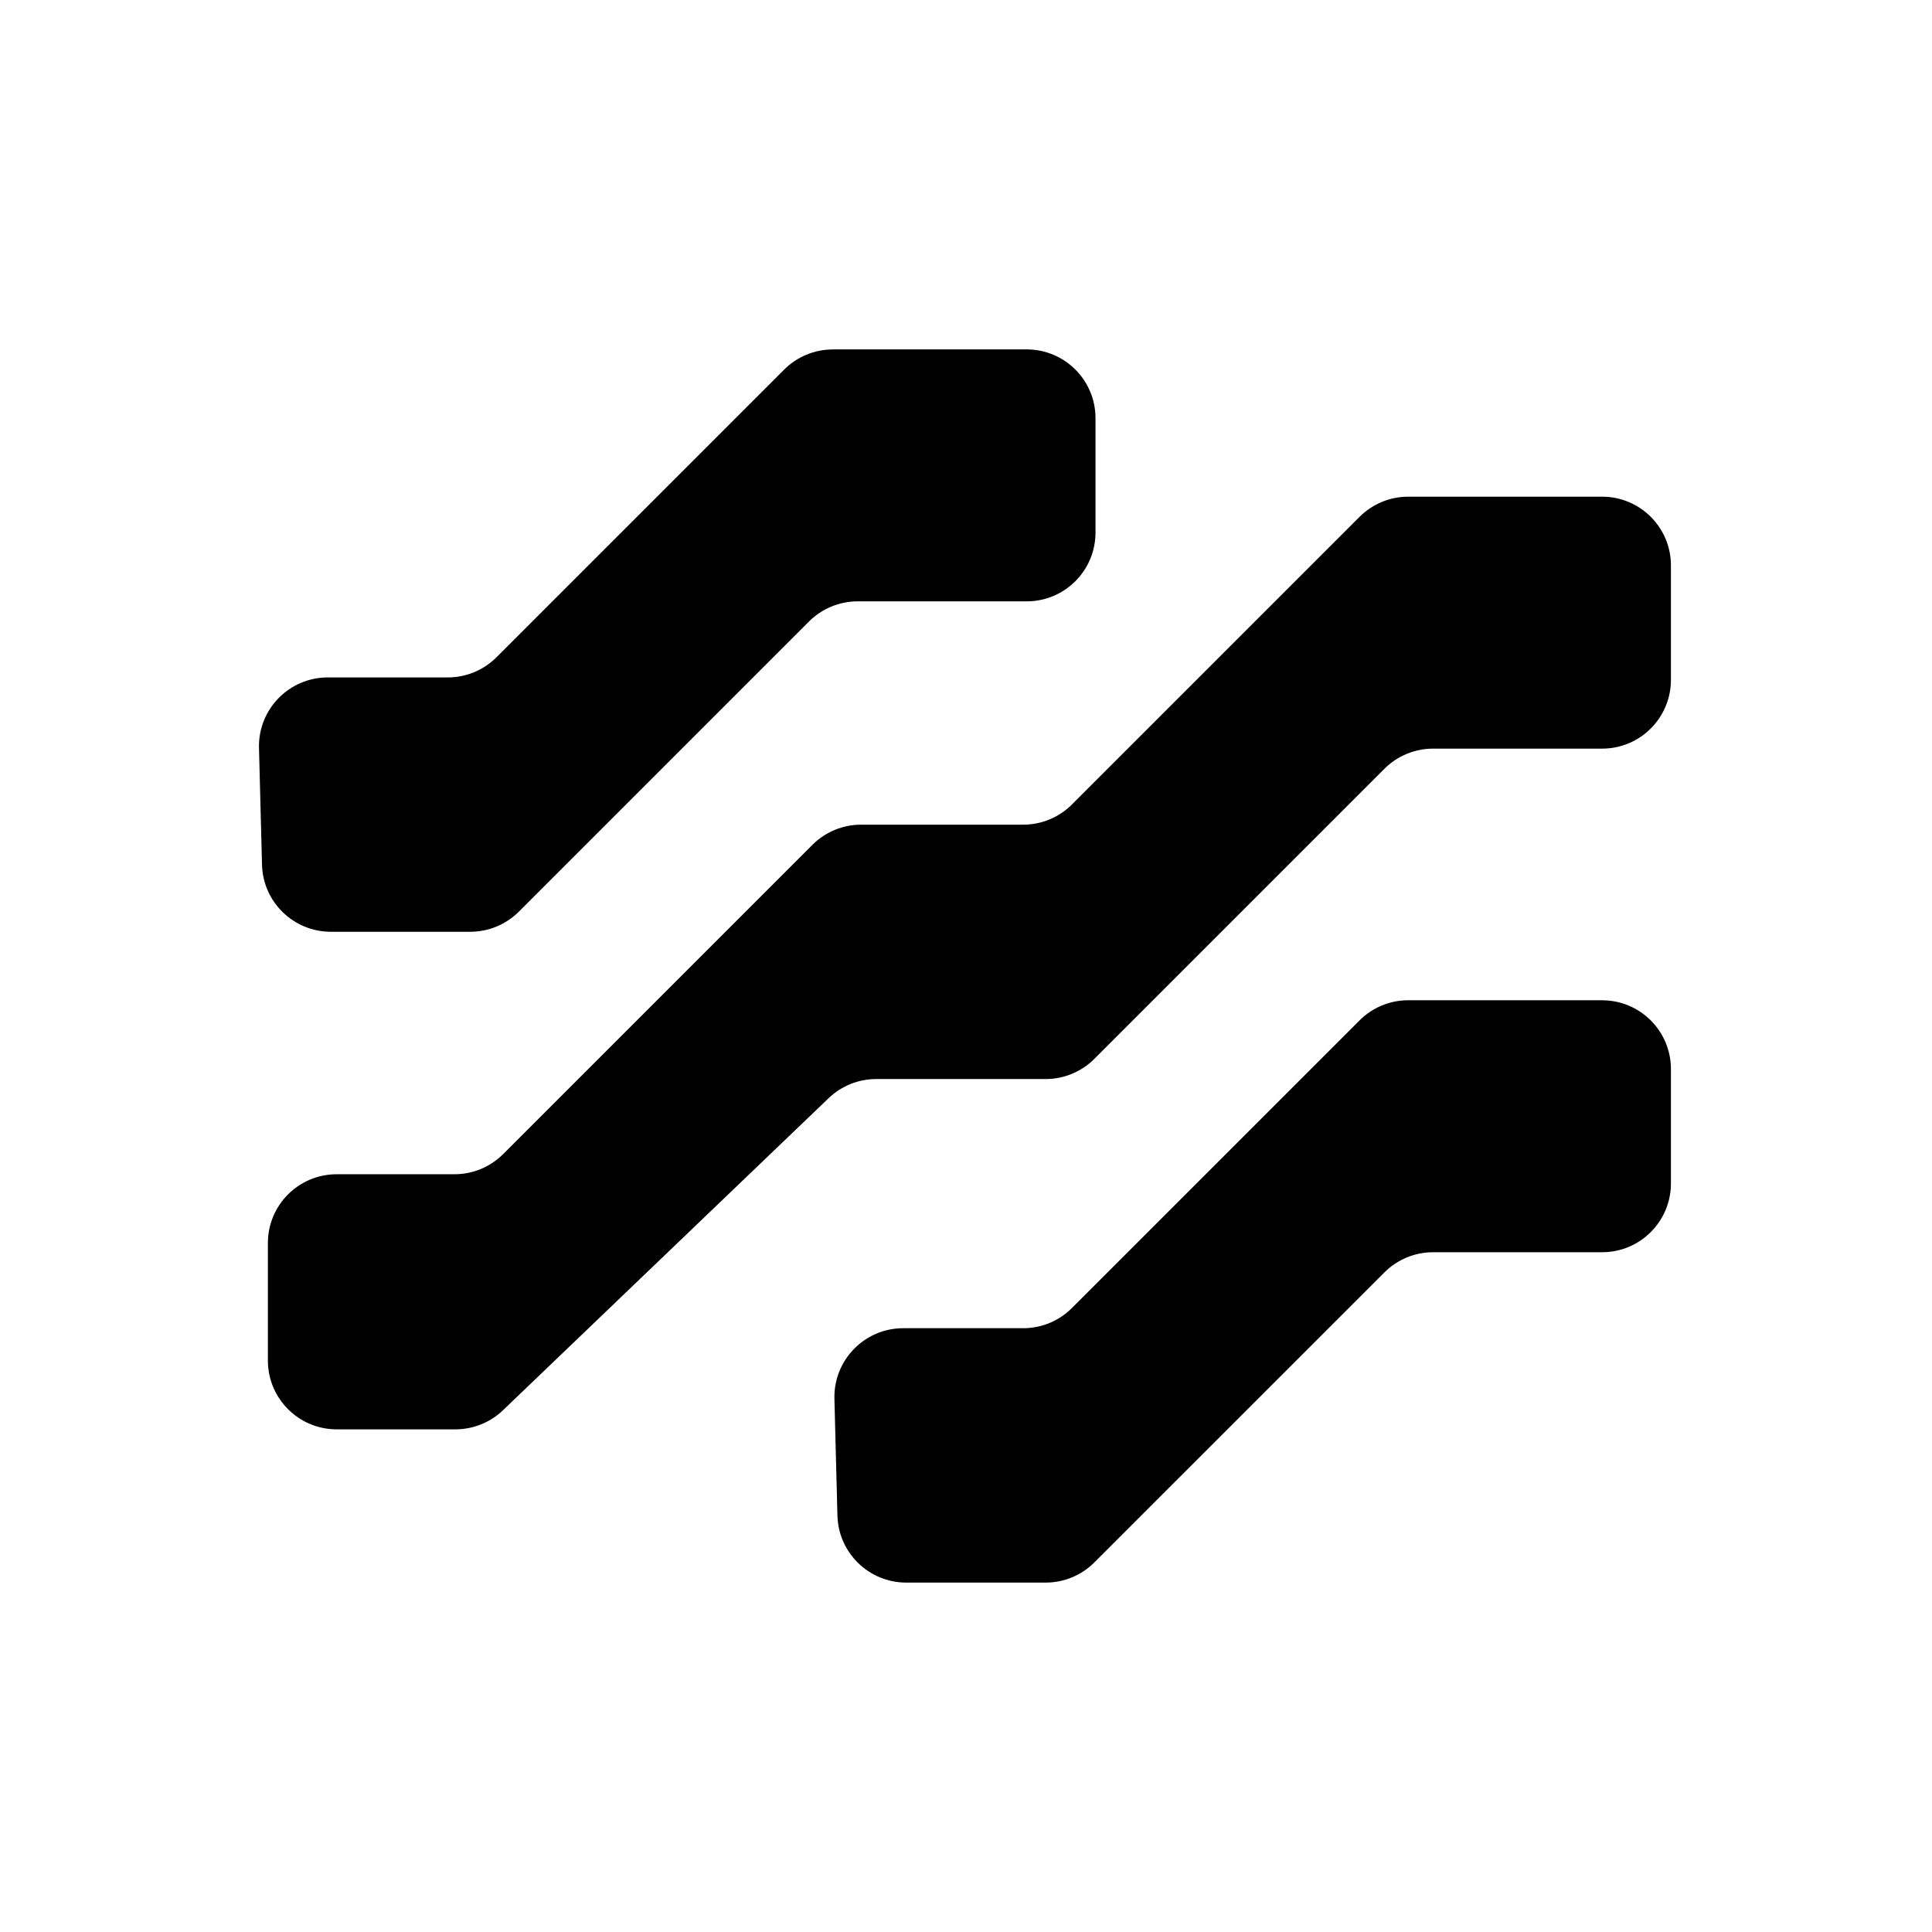
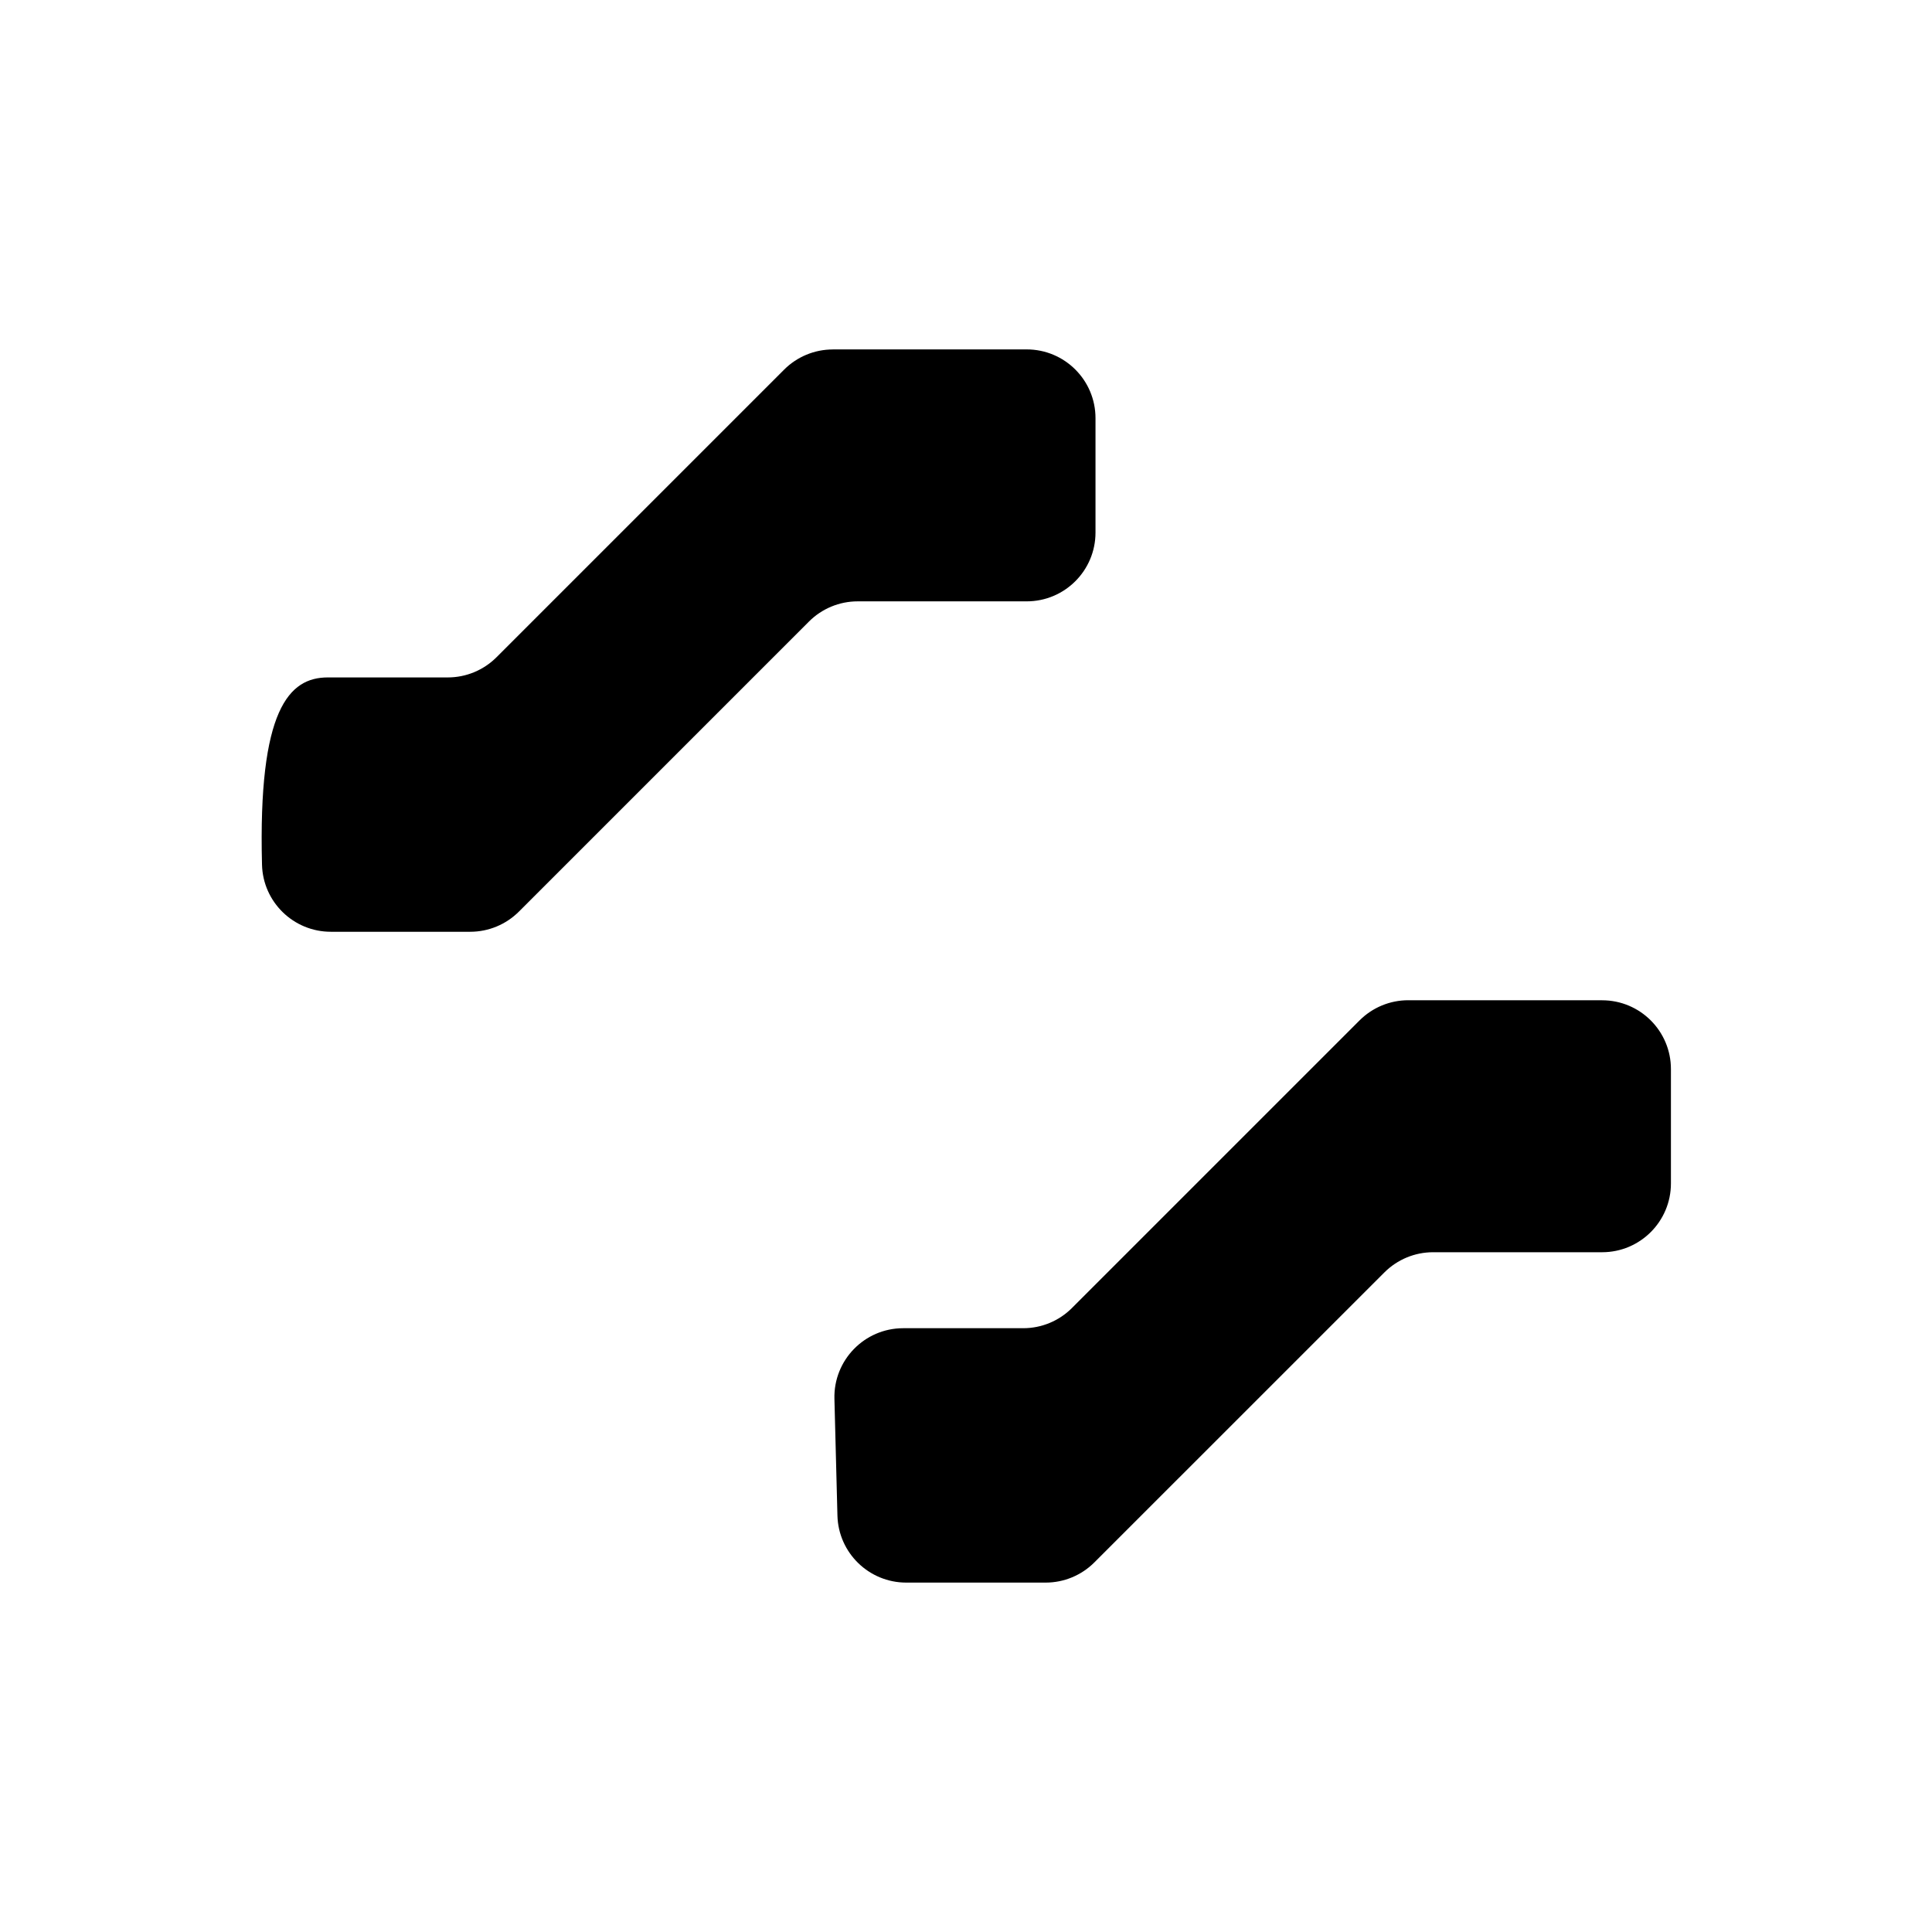
<svg xmlns="http://www.w3.org/2000/svg" width="470" height="470" viewBox="0 0 470 470" fill="none">
  <path d="M342.604 243.34H389.75C398.998 243.34 406.489 250.831 406.489 260.079V287.892C406.489 297.14 398.998 304.631 389.75 304.631H348.629C344.186 304.631 339.928 306.4 336.787 309.54L266.225 380.091C263.084 383.232 258.827 385 254.383 385H220.463C211.39 385 203.956 377.765 203.724 368.691L202.991 340.297C202.747 330.886 210.308 323.115 219.73 323.115H248.927C253.371 323.115 257.629 321.347 260.769 318.206L330.739 248.237C333.879 245.097 338.137 243.328 342.58 243.328L342.604 243.34Z" fill="black" />
-   <path d="M202.619 85H249.765C259.013 85 266.504 92.491 266.504 101.739V129.552C266.504 138.8 259.013 146.291 249.765 146.291H208.644C204.201 146.291 199.943 148.06 196.802 151.2L126.24 221.763C123.099 224.904 118.842 226.672 114.398 226.672H80.478C71.404 226.672 63.971 219.436 63.739 210.363L63.006 181.968C62.761 172.558 70.323 164.799 79.745 164.799H108.942C113.386 164.799 117.643 163.031 120.784 159.89L190.753 89.921C193.894 86.78 198.152 85.012 202.595 85.012L202.619 85Z" fill="black" />
-   <path d="M342.603 120.829H389.75C398.997 120.829 406.489 128.32 406.489 137.568V165.381C406.489 174.629 398.997 182.12 389.75 182.12H348.629C344.185 182.12 339.928 183.888 336.787 187.029L266.225 257.591C263.084 260.732 258.826 262.5 254.383 262.5H213.169C208.853 262.5 204.701 264.164 201.583 267.153L122.366 343.067C119.248 346.056 115.096 347.72 110.78 347.72H81.908C72.66 347.72 65.169 340.217 65.169 330.981V302.4C65.169 293.152 72.66 285.661 81.908 285.661H110.571C115.014 285.661 119.272 283.892 122.413 280.752L197.64 205.525C200.78 202.384 205.038 200.616 209.481 200.616H248.927C253.371 200.616 257.628 198.848 260.769 195.707L330.738 125.738C333.879 122.597 338.136 120.829 342.58 120.829H342.603Z" fill="black" />
+   <path d="M202.619 85H249.765C259.013 85 266.504 92.491 266.504 101.739V129.552C266.504 138.8 259.013 146.291 249.765 146.291H208.644C204.201 146.291 199.943 148.06 196.802 151.2L126.24 221.763C123.099 224.904 118.842 226.672 114.398 226.672H80.478C71.404 226.672 63.971 219.436 63.739 210.363C62.761 172.558 70.323 164.799 79.745 164.799H108.942C113.386 164.799 117.643 163.031 120.784 159.89L190.753 89.921C193.894 86.78 198.152 85.012 202.595 85.012L202.619 85Z" fill="black" />
</svg>